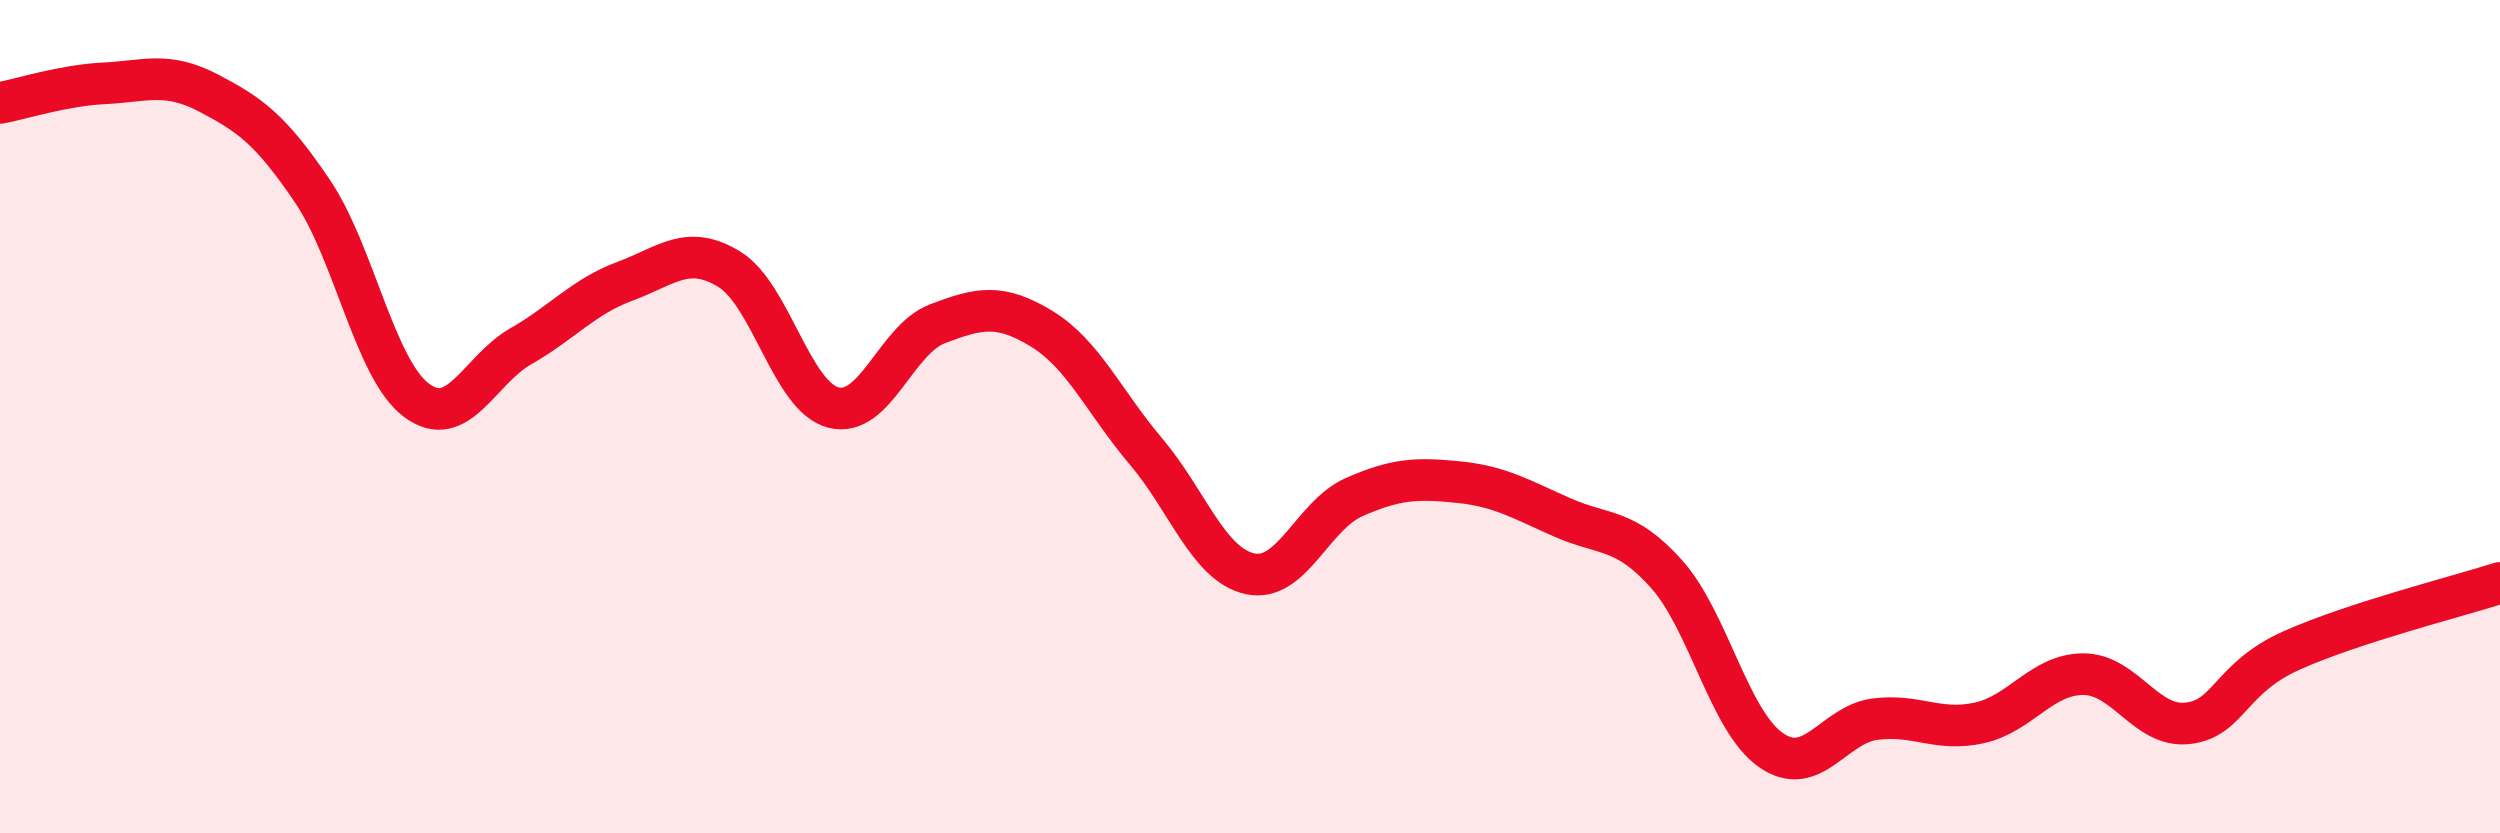
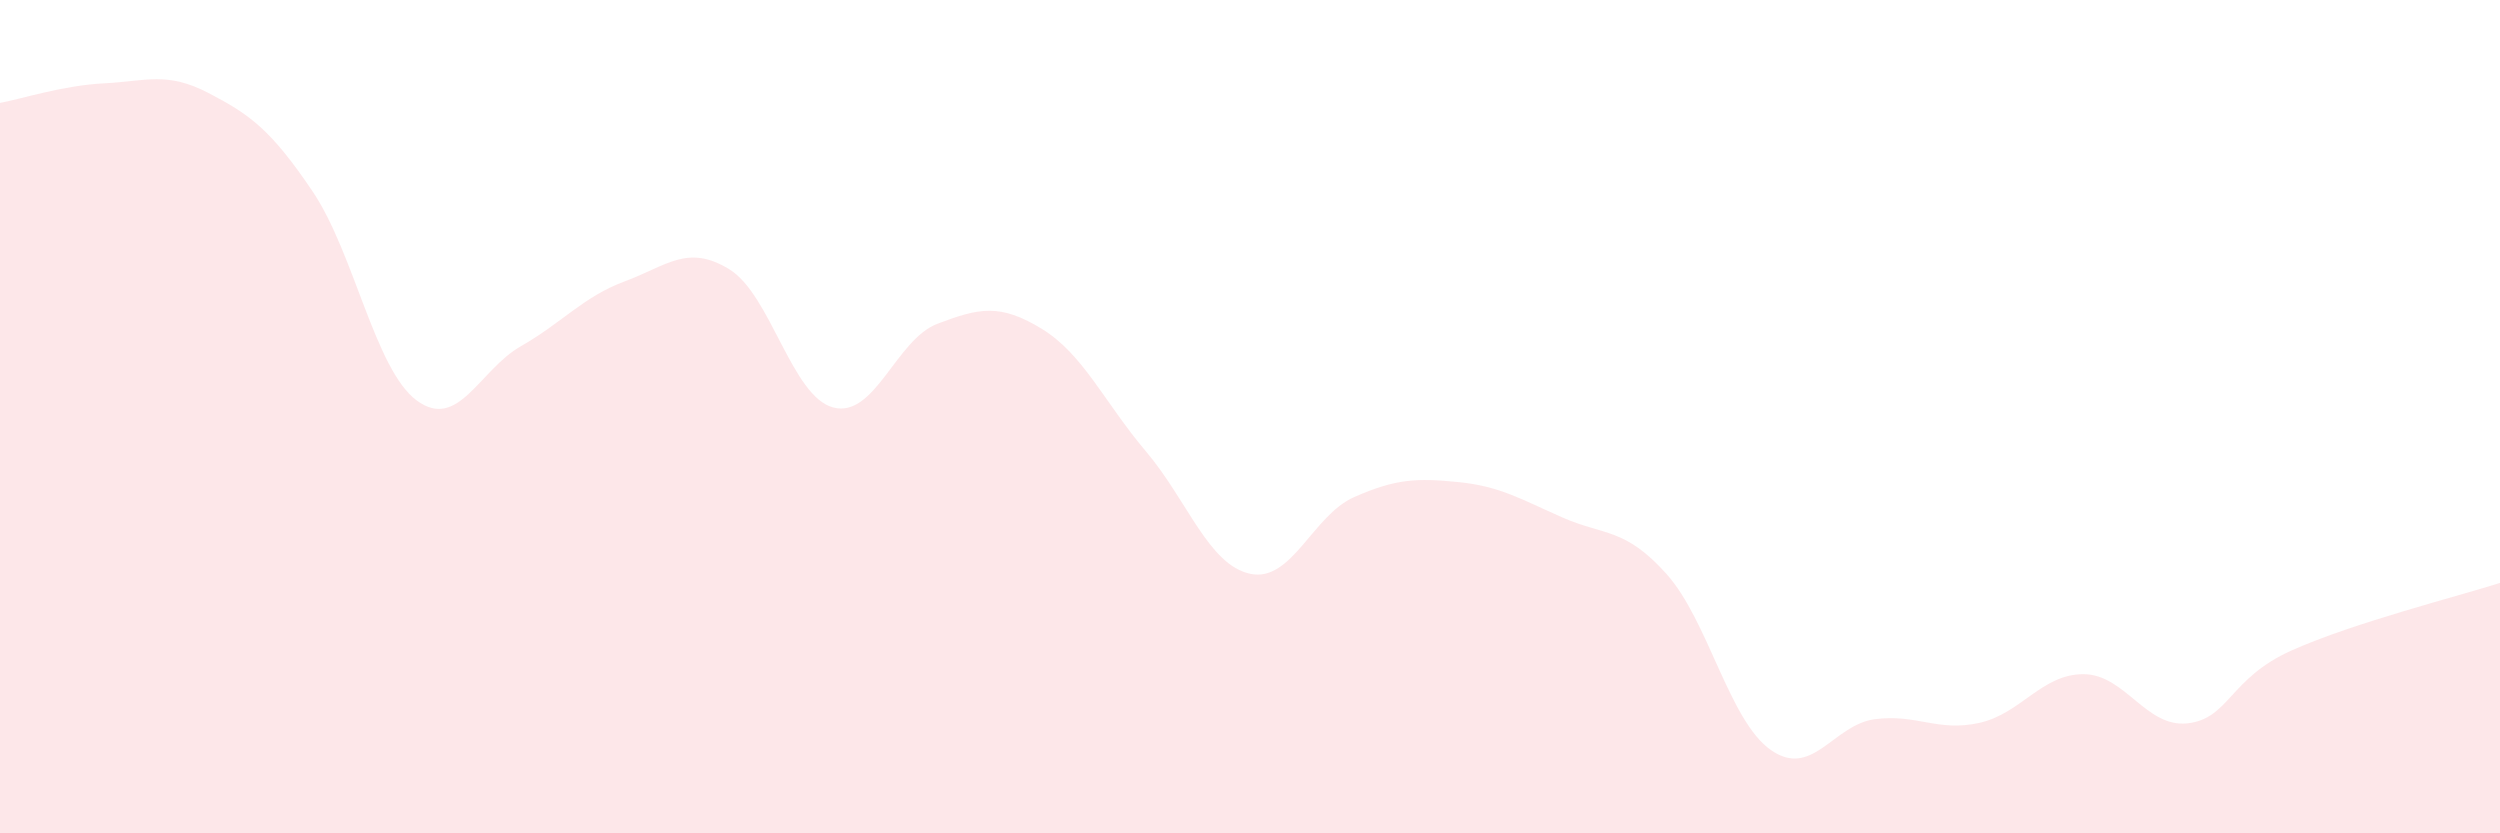
<svg xmlns="http://www.w3.org/2000/svg" width="60" height="20" viewBox="0 0 60 20">
  <path d="M 0,2.47 C 0.5,2.38 1.5,2.05 2.5,2 C 3.5,1.95 4,1.71 5,2.23 C 6,2.75 6.5,3.11 7.5,4.59 C 8.5,6.07 9,8.87 10,9.61 C 11,10.35 11.5,8.88 12.5,8.31 C 13.5,7.74 14,7.12 15,6.75 C 16,6.38 16.5,5.85 17.5,6.46 C 18.5,7.07 19,9.52 20,9.78 C 21,10.04 21.5,8.15 22.5,7.77 C 23.5,7.39 24,7.28 25,7.89 C 26,8.5 26.5,9.65 27.5,10.83 C 28.5,12.01 29,13.55 30,13.77 C 31,13.99 31.5,12.37 32.5,11.93 C 33.5,11.49 34,11.47 35,11.57 C 36,11.67 36.5,11.98 37.5,12.42 C 38.5,12.86 39,12.66 40,13.78 C 41,14.9 41.5,17.3 42.5,18 C 43.5,18.7 44,17.39 45,17.26 C 46,17.13 46.5,17.57 47.5,17.35 C 48.5,17.13 49,16.18 50,16.18 C 51,16.18 51.5,17.47 52.5,17.36 C 53.5,17.25 53.5,16.28 55,15.61 C 56.5,14.94 59,14.31 60,13.99L60 20L0 20Z" fill="#EB0A25" opacity="0.1" stroke-linecap="round" stroke-linejoin="round" />
-   <path d="M 0,2.47 C 0.5,2.38 1.5,2.05 2.5,2 C 3.5,1.95 4,1.71 5,2.23 C 6,2.75 6.5,3.11 7.5,4.59 C 8.5,6.07 9,8.87 10,9.61 C 11,10.35 11.5,8.88 12.5,8.31 C 13.5,7.74 14,7.12 15,6.75 C 16,6.38 16.5,5.85 17.5,6.46 C 18.5,7.07 19,9.52 20,9.78 C 21,10.04 21.5,8.15 22.5,7.77 C 23.5,7.39 24,7.28 25,7.89 C 26,8.5 26.5,9.65 27.5,10.83 C 28.5,12.01 29,13.55 30,13.77 C 31,13.99 31.5,12.37 32.5,11.93 C 33.5,11.49 34,11.47 35,11.57 C 36,11.67 36.5,11.98 37.5,12.42 C 38.5,12.86 39,12.66 40,13.78 C 41,14.9 41.5,17.3 42.5,18 C 43.5,18.7 44,17.39 45,17.26 C 46,17.13 46.5,17.57 47.5,17.35 C 48.5,17.13 49,16.18 50,16.18 C 51,16.18 51.5,17.47 52.5,17.36 C 53.5,17.25 53.5,16.28 55,15.61 C 56.5,14.94 59,14.31 60,13.99" stroke="#EB0A25" stroke-width="1" fill="none" stroke-linecap="round" stroke-linejoin="round" />
</svg>